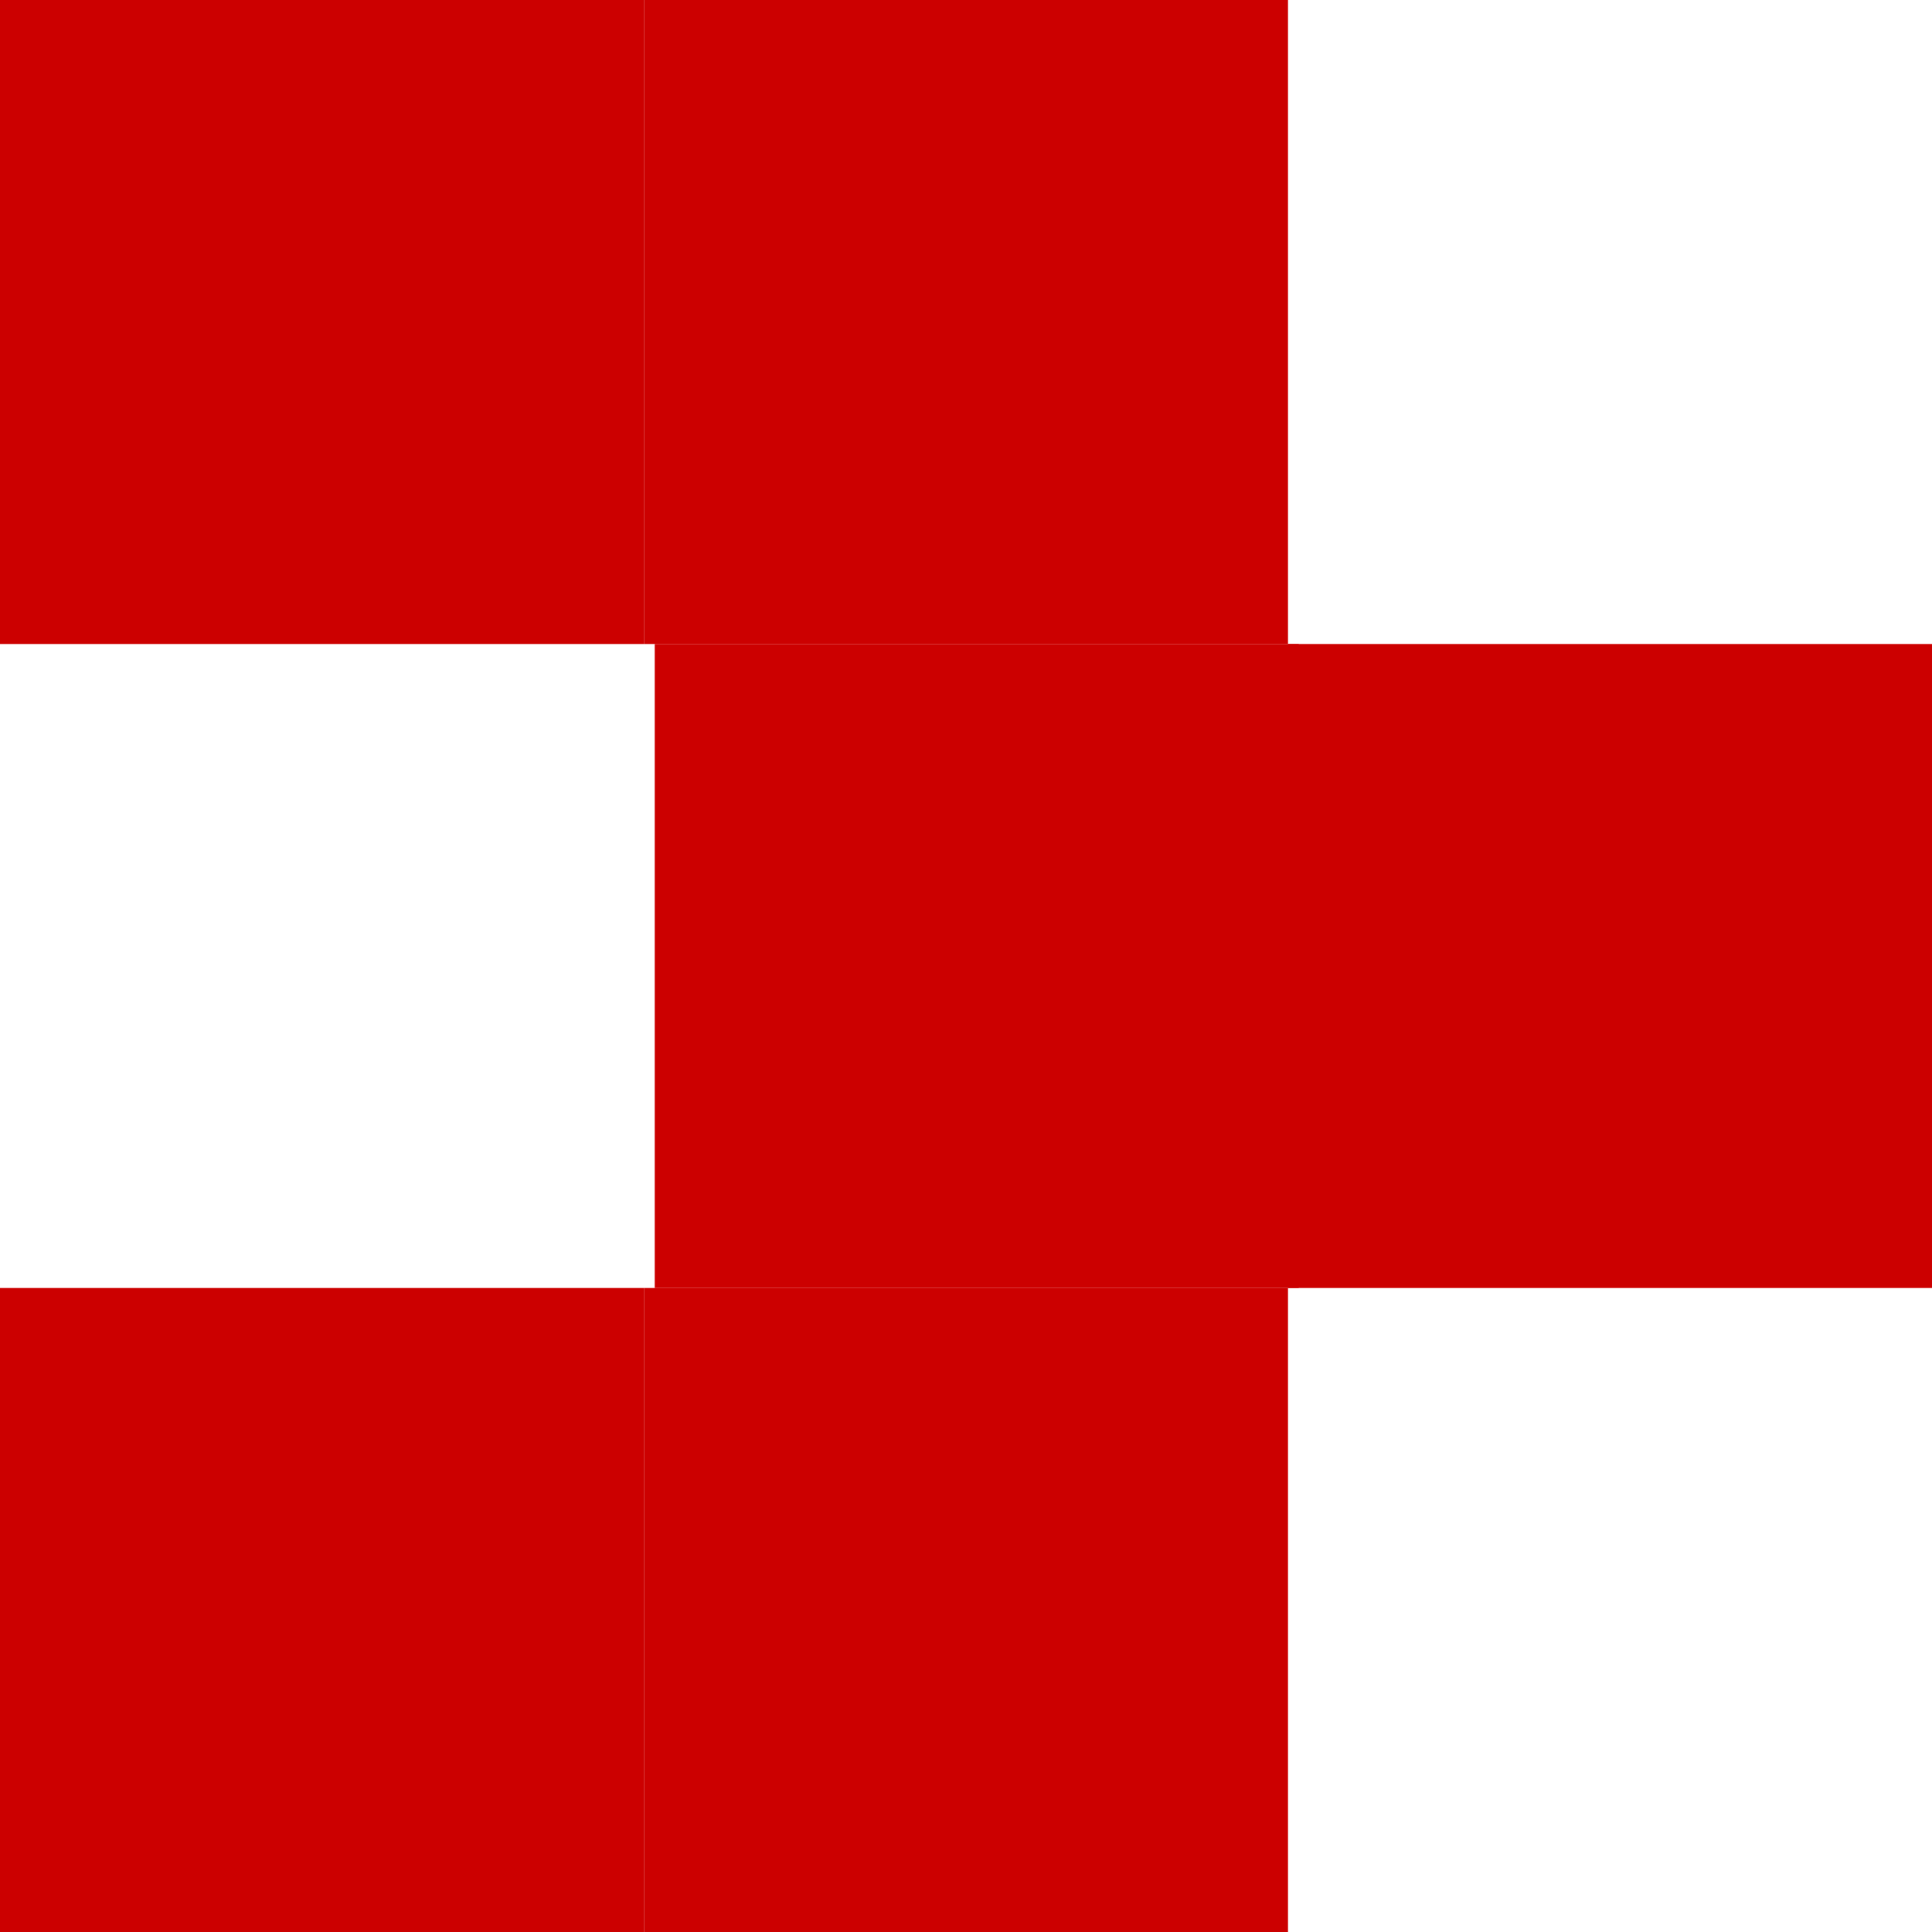
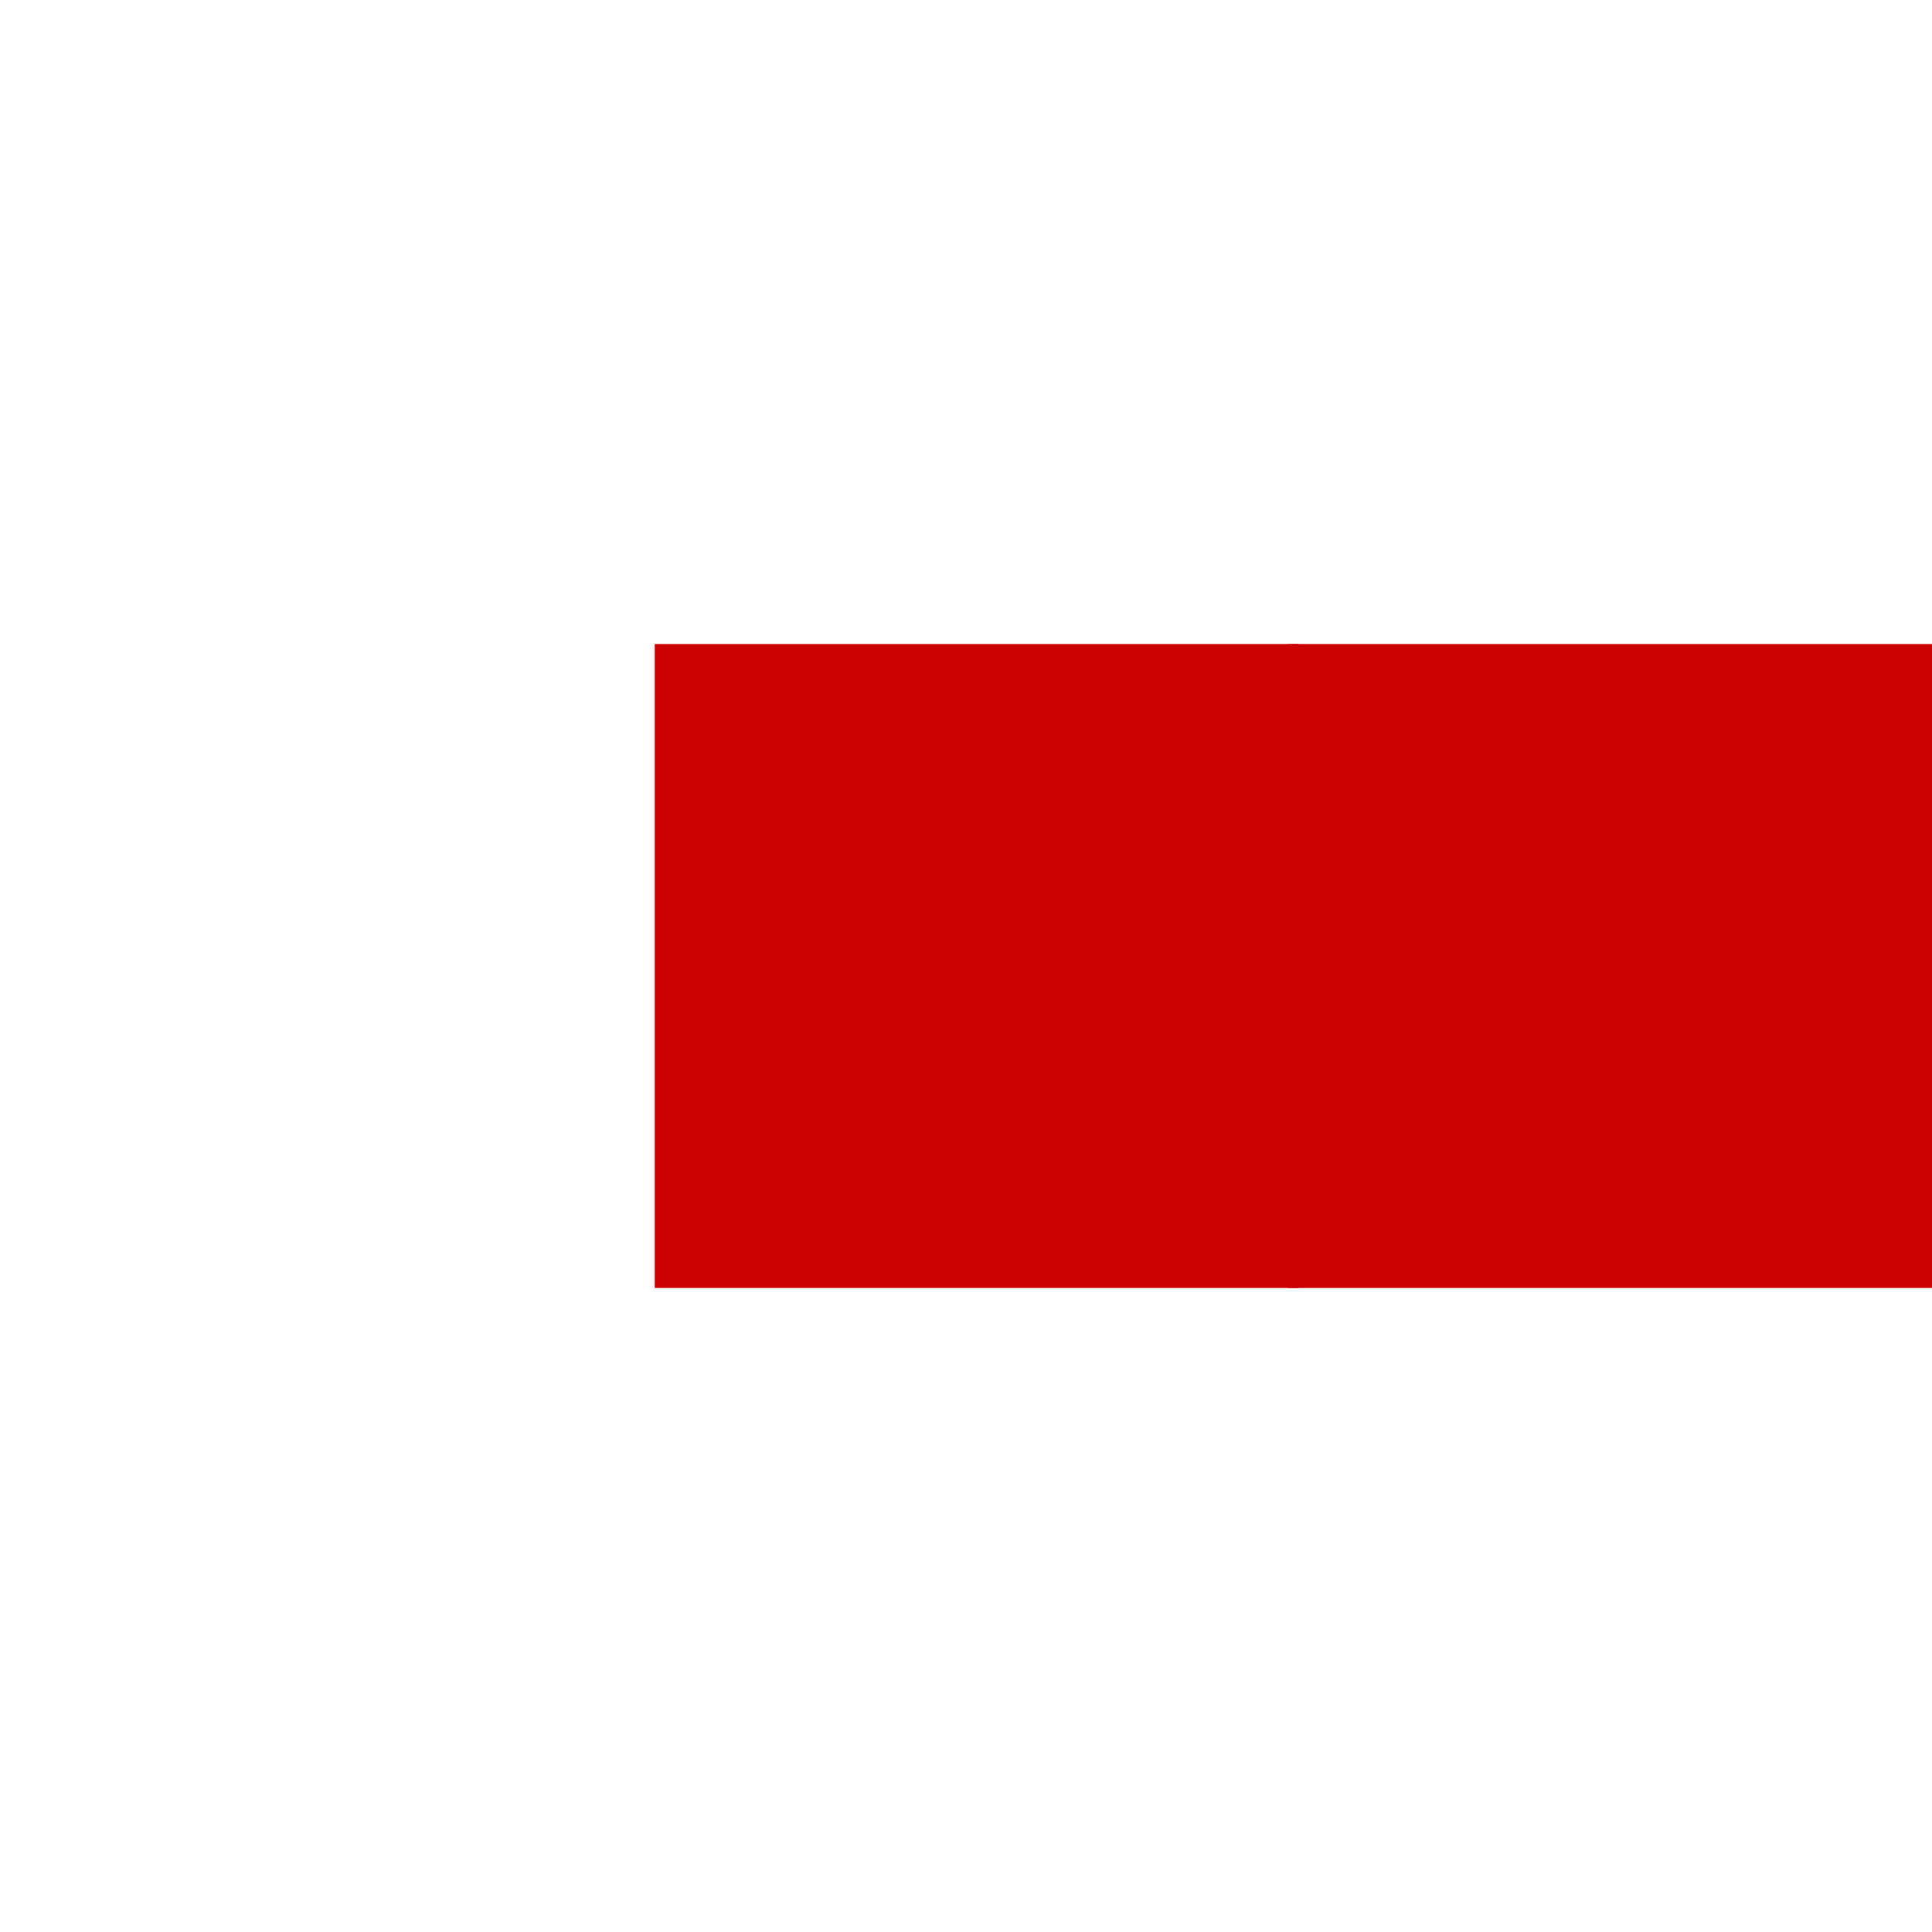
<svg xmlns="http://www.w3.org/2000/svg" height="9.0px" width="9.0px">
  <g transform="matrix(1.0, 0.0, 0.0, 1.0, 0.0, 0.0)">
    <path d="M3.05 6.0 L3.05 3.0 6.05 3.0 6.05 6.0 3.05 6.0" fill="#cc0000" fill-rule="evenodd" stroke="none" />
-     <path d="M3.0 6.0 L3.0 9.0 0.0 9.0 0.0 6.0 3.0 6.0 M3.0 0.0 L3.0 3.0 0.0 3.0 0.0 0.0 3.0 0.0" fill="#cc0000" fill-rule="evenodd" stroke="none" />
-     <path d="M6.0 6.0 L6.0 9.0 3.0 9.0 3.0 6.0 6.0 6.0 M6.0 3.0 L3.0 3.0 3.0 0.0 6.0 0.0 6.0 3.0" fill="#cc0000" fill-rule="evenodd" stroke="none" />
    <path d="M9.0 3.0 L9.0 6.0 6.0 6.0 6.0 3.0 9.0 3.0" fill="#cc0000" fill-rule="evenodd" stroke="none" />
  </g>
</svg>